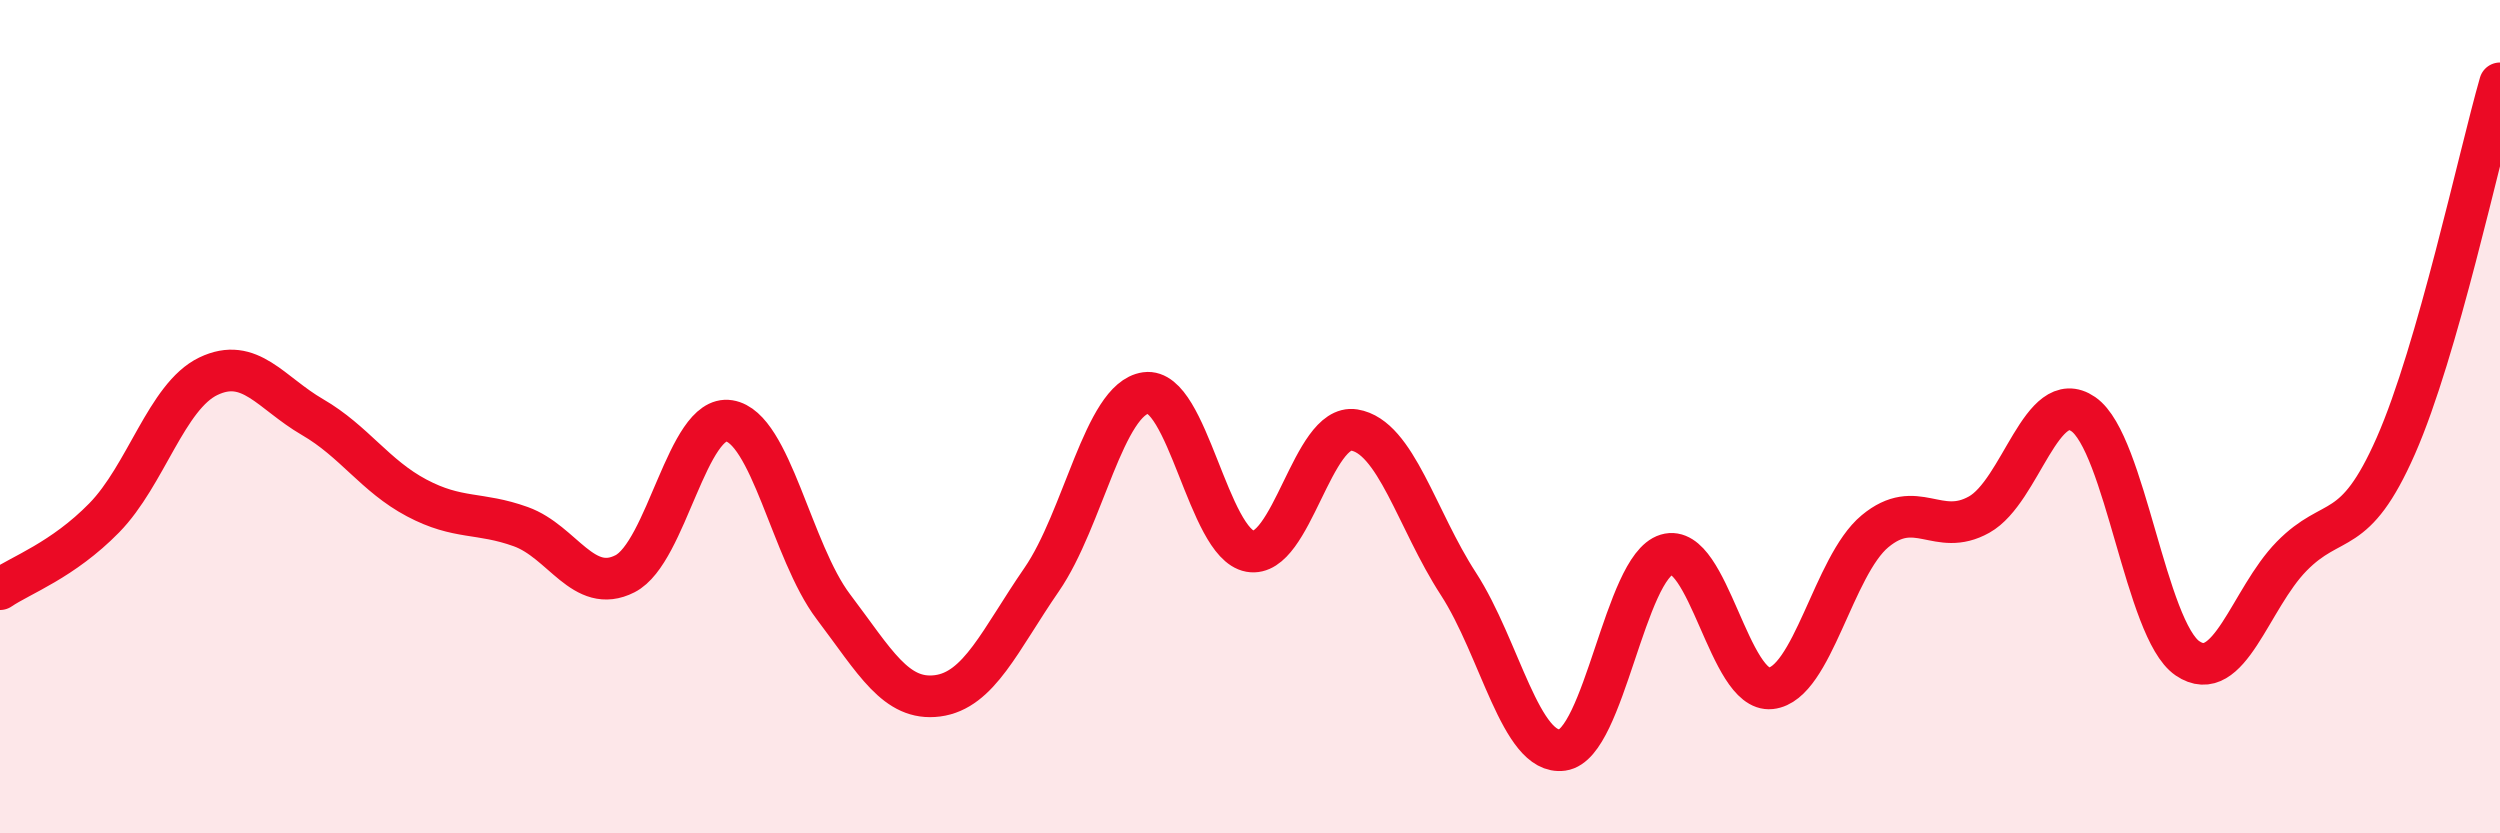
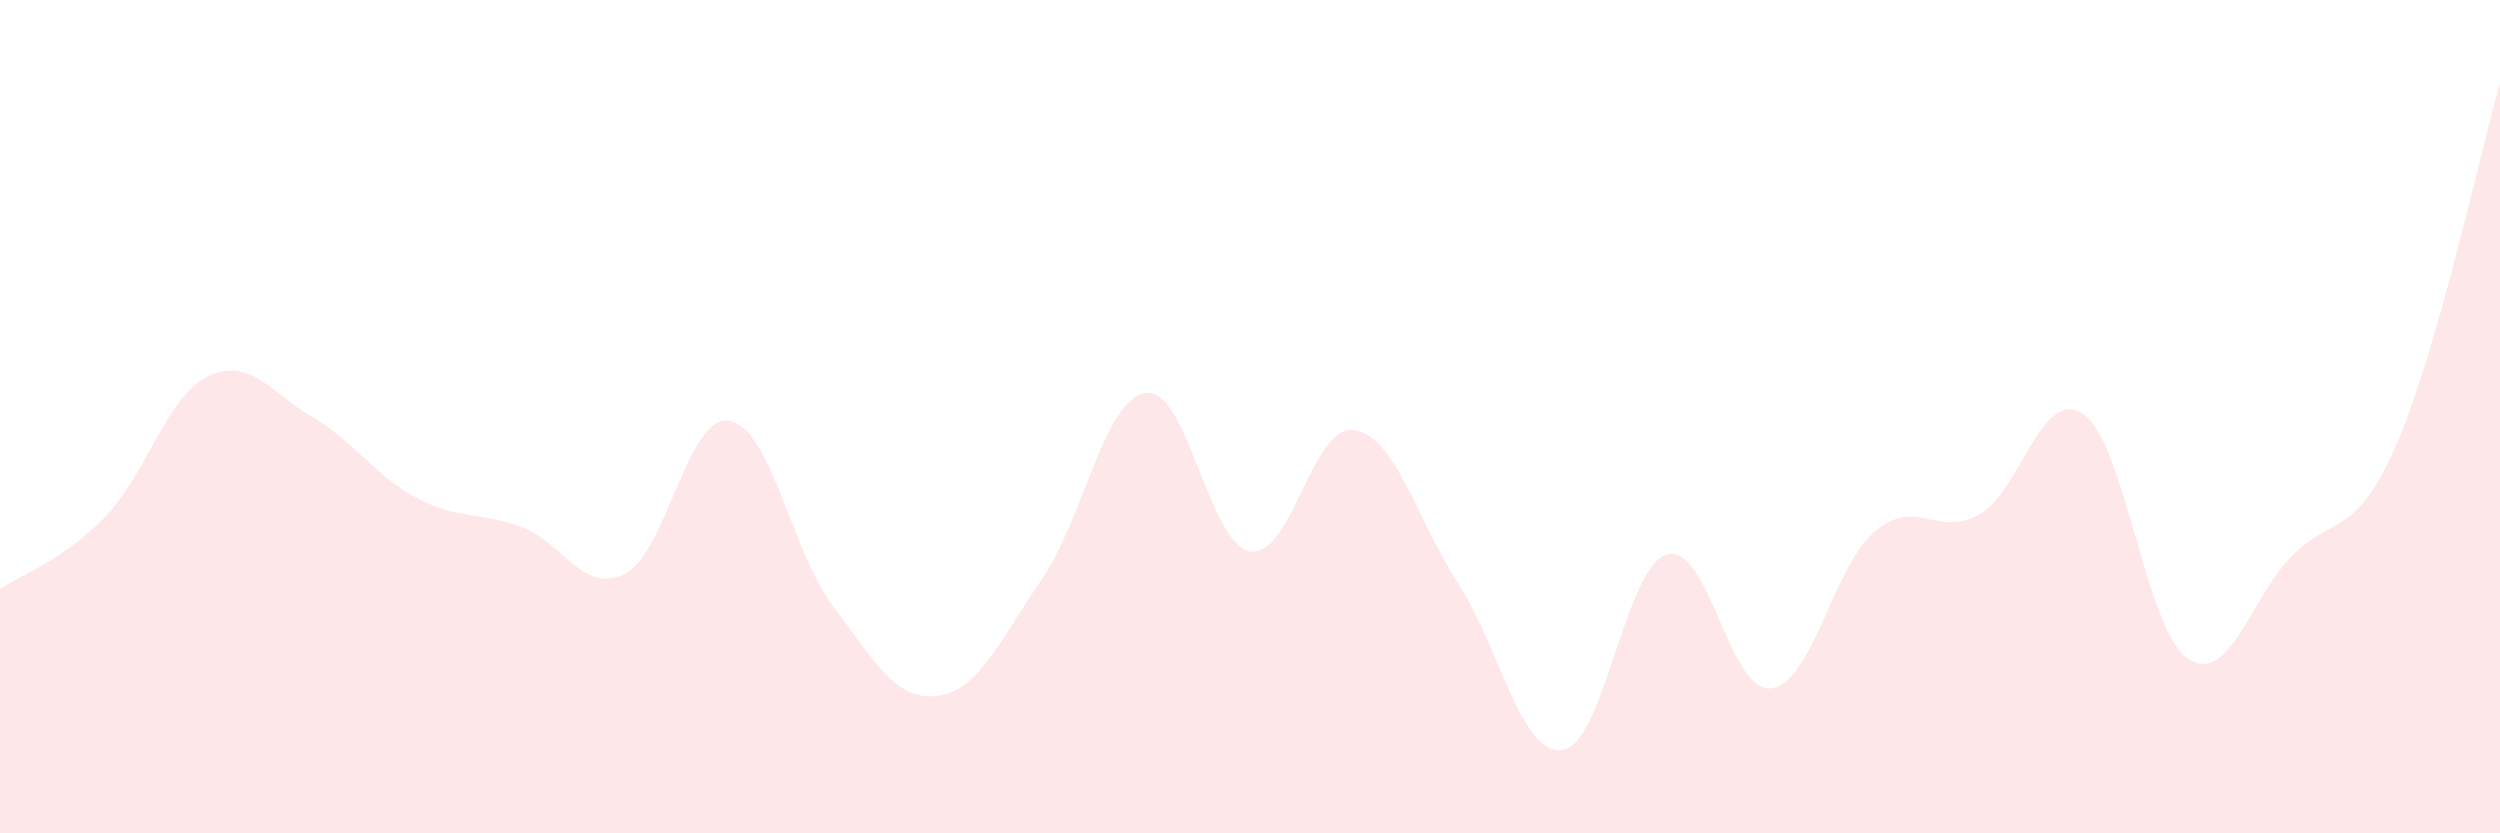
<svg xmlns="http://www.w3.org/2000/svg" width="60" height="20" viewBox="0 0 60 20">
  <path d="M 0,14.14 C 0.5,13.8 1.5,13.45 2.5,12.43 C 3.5,11.41 4,9.51 5,9.03 C 6,8.55 6.5,9.43 7.5,10.01 C 8.5,10.59 9,11.42 10,11.95 C 11,12.48 11.5,12.28 12.5,12.64 C 13.5,13 14,14.28 15,13.77 C 16,13.26 16.5,9.94 17.5,10.1 C 18.5,10.26 19,13.24 20,14.56 C 21,15.88 21.5,16.83 22.5,16.7 C 23.5,16.57 24,15.36 25,13.91 C 26,12.46 26.5,9.57 27.5,9.43 C 28.5,9.29 29,13.05 30,13.23 C 31,13.41 31.5,10.16 32.5,10.32 C 33.5,10.48 34,12.47 35,14.01 C 36,15.55 36.5,18.14 37.5,18 C 38.5,17.86 39,13.61 40,13.31 C 41,13.01 41.5,16.63 42.5,16.52 C 43.5,16.41 44,13.58 45,12.75 C 46,11.92 46.5,12.91 47.5,12.35 C 48.5,11.79 49,9.25 50,9.94 C 51,10.63 51.5,15.12 52.5,15.8 C 53.5,16.48 54,14.37 55,13.35 C 56,12.33 56.5,12.97 57.5,10.7 C 58.5,8.43 59.5,3.74 60,2L60 20L0 20Z" fill="#EB0A25" opacity="0.1" stroke-linecap="round" stroke-linejoin="round" />
-   <path d="M 0,14.14 C 0.5,13.8 1.5,13.45 2.5,12.43 C 3.5,11.41 4,9.51 5,9.03 C 6,8.55 6.5,9.43 7.5,10.01 C 8.5,10.59 9,11.42 10,11.95 C 11,12.48 11.5,12.28 12.5,12.64 C 13.5,13 14,14.28 15,13.77 C 16,13.26 16.5,9.94 17.5,10.1 C 18.5,10.26 19,13.24 20,14.56 C 21,15.88 21.5,16.83 22.5,16.7 C 23.5,16.57 24,15.36 25,13.91 C 26,12.46 26.5,9.57 27.5,9.43 C 28.5,9.29 29,13.05 30,13.23 C 31,13.41 31.5,10.16 32.5,10.32 C 33.5,10.48 34,12.47 35,14.01 C 36,15.55 36.5,18.14 37.5,18 C 38.5,17.86 39,13.61 40,13.31 C 41,13.01 41.5,16.63 42.5,16.52 C 43.5,16.41 44,13.58 45,12.75 C 46,11.92 46.5,12.91 47.5,12.35 C 48.5,11.79 49,9.25 50,9.94 C 51,10.63 51.5,15.12 52.5,15.8 C 53.5,16.48 54,14.37 55,13.35 C 56,12.33 56.5,12.97 57.5,10.7 C 58.5,8.43 59.5,3.74 60,2" stroke="#EB0A25" stroke-width="1" fill="none" stroke-linecap="round" stroke-linejoin="round" />
</svg>